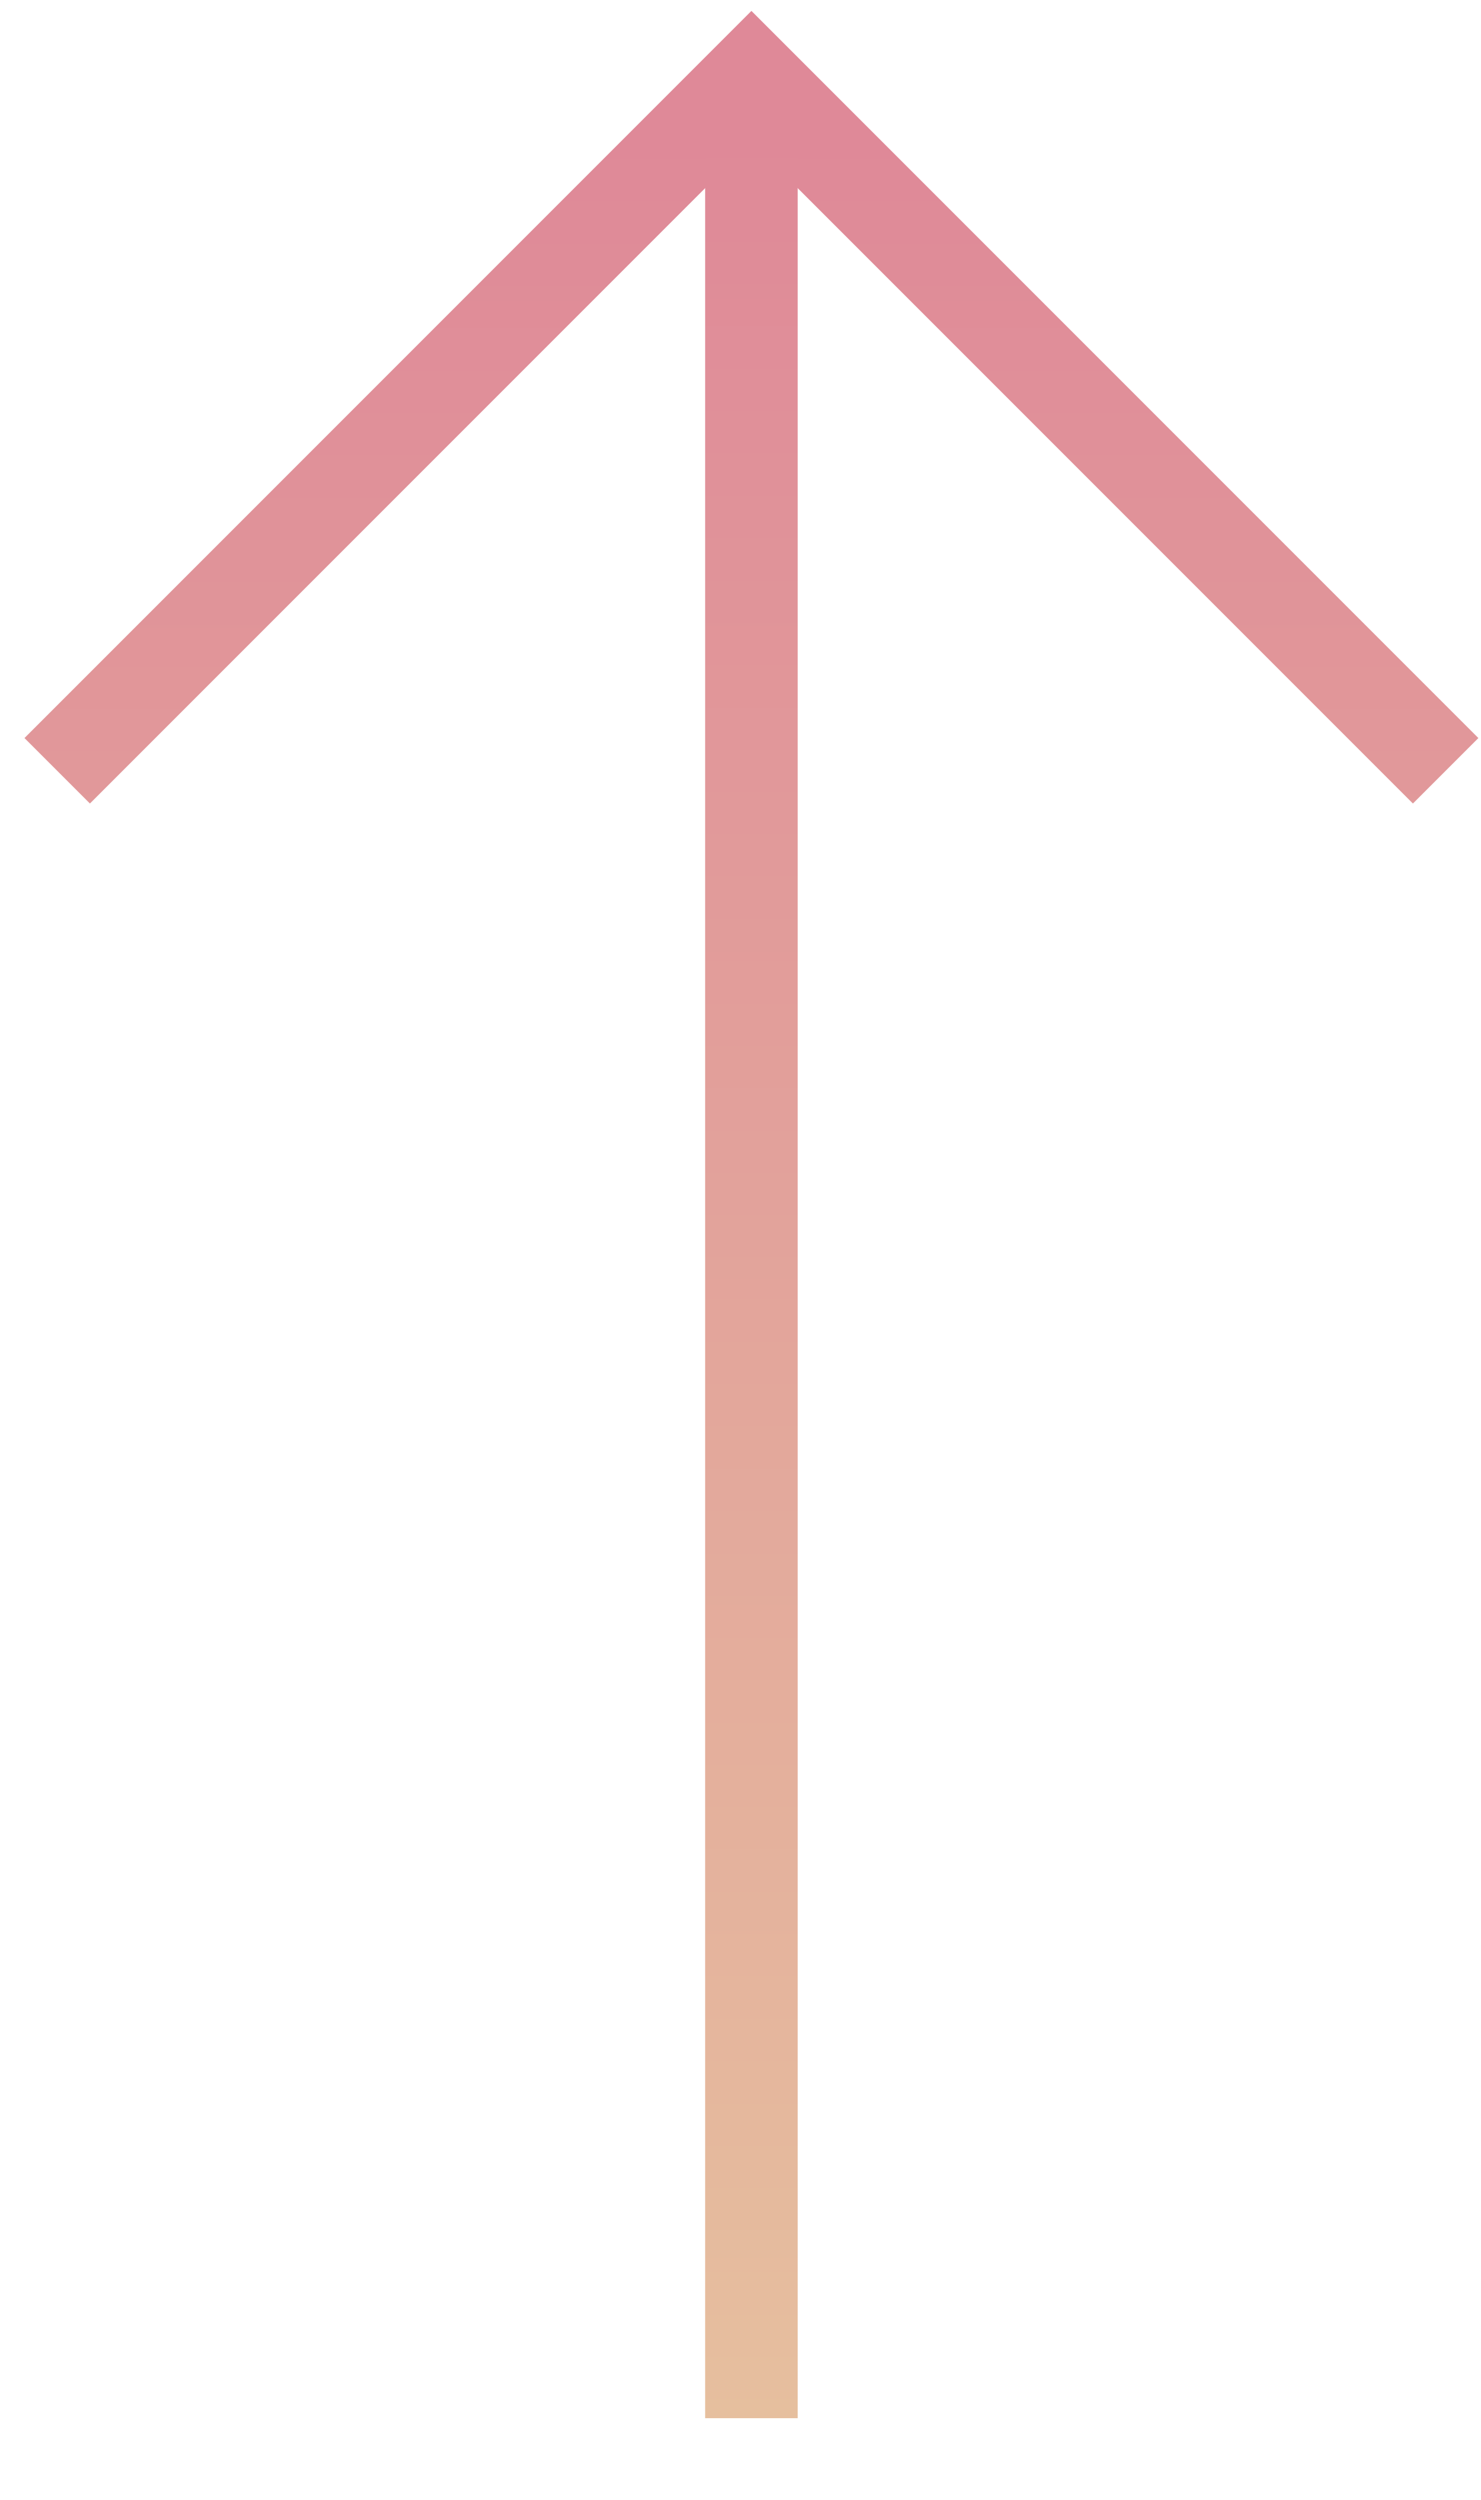
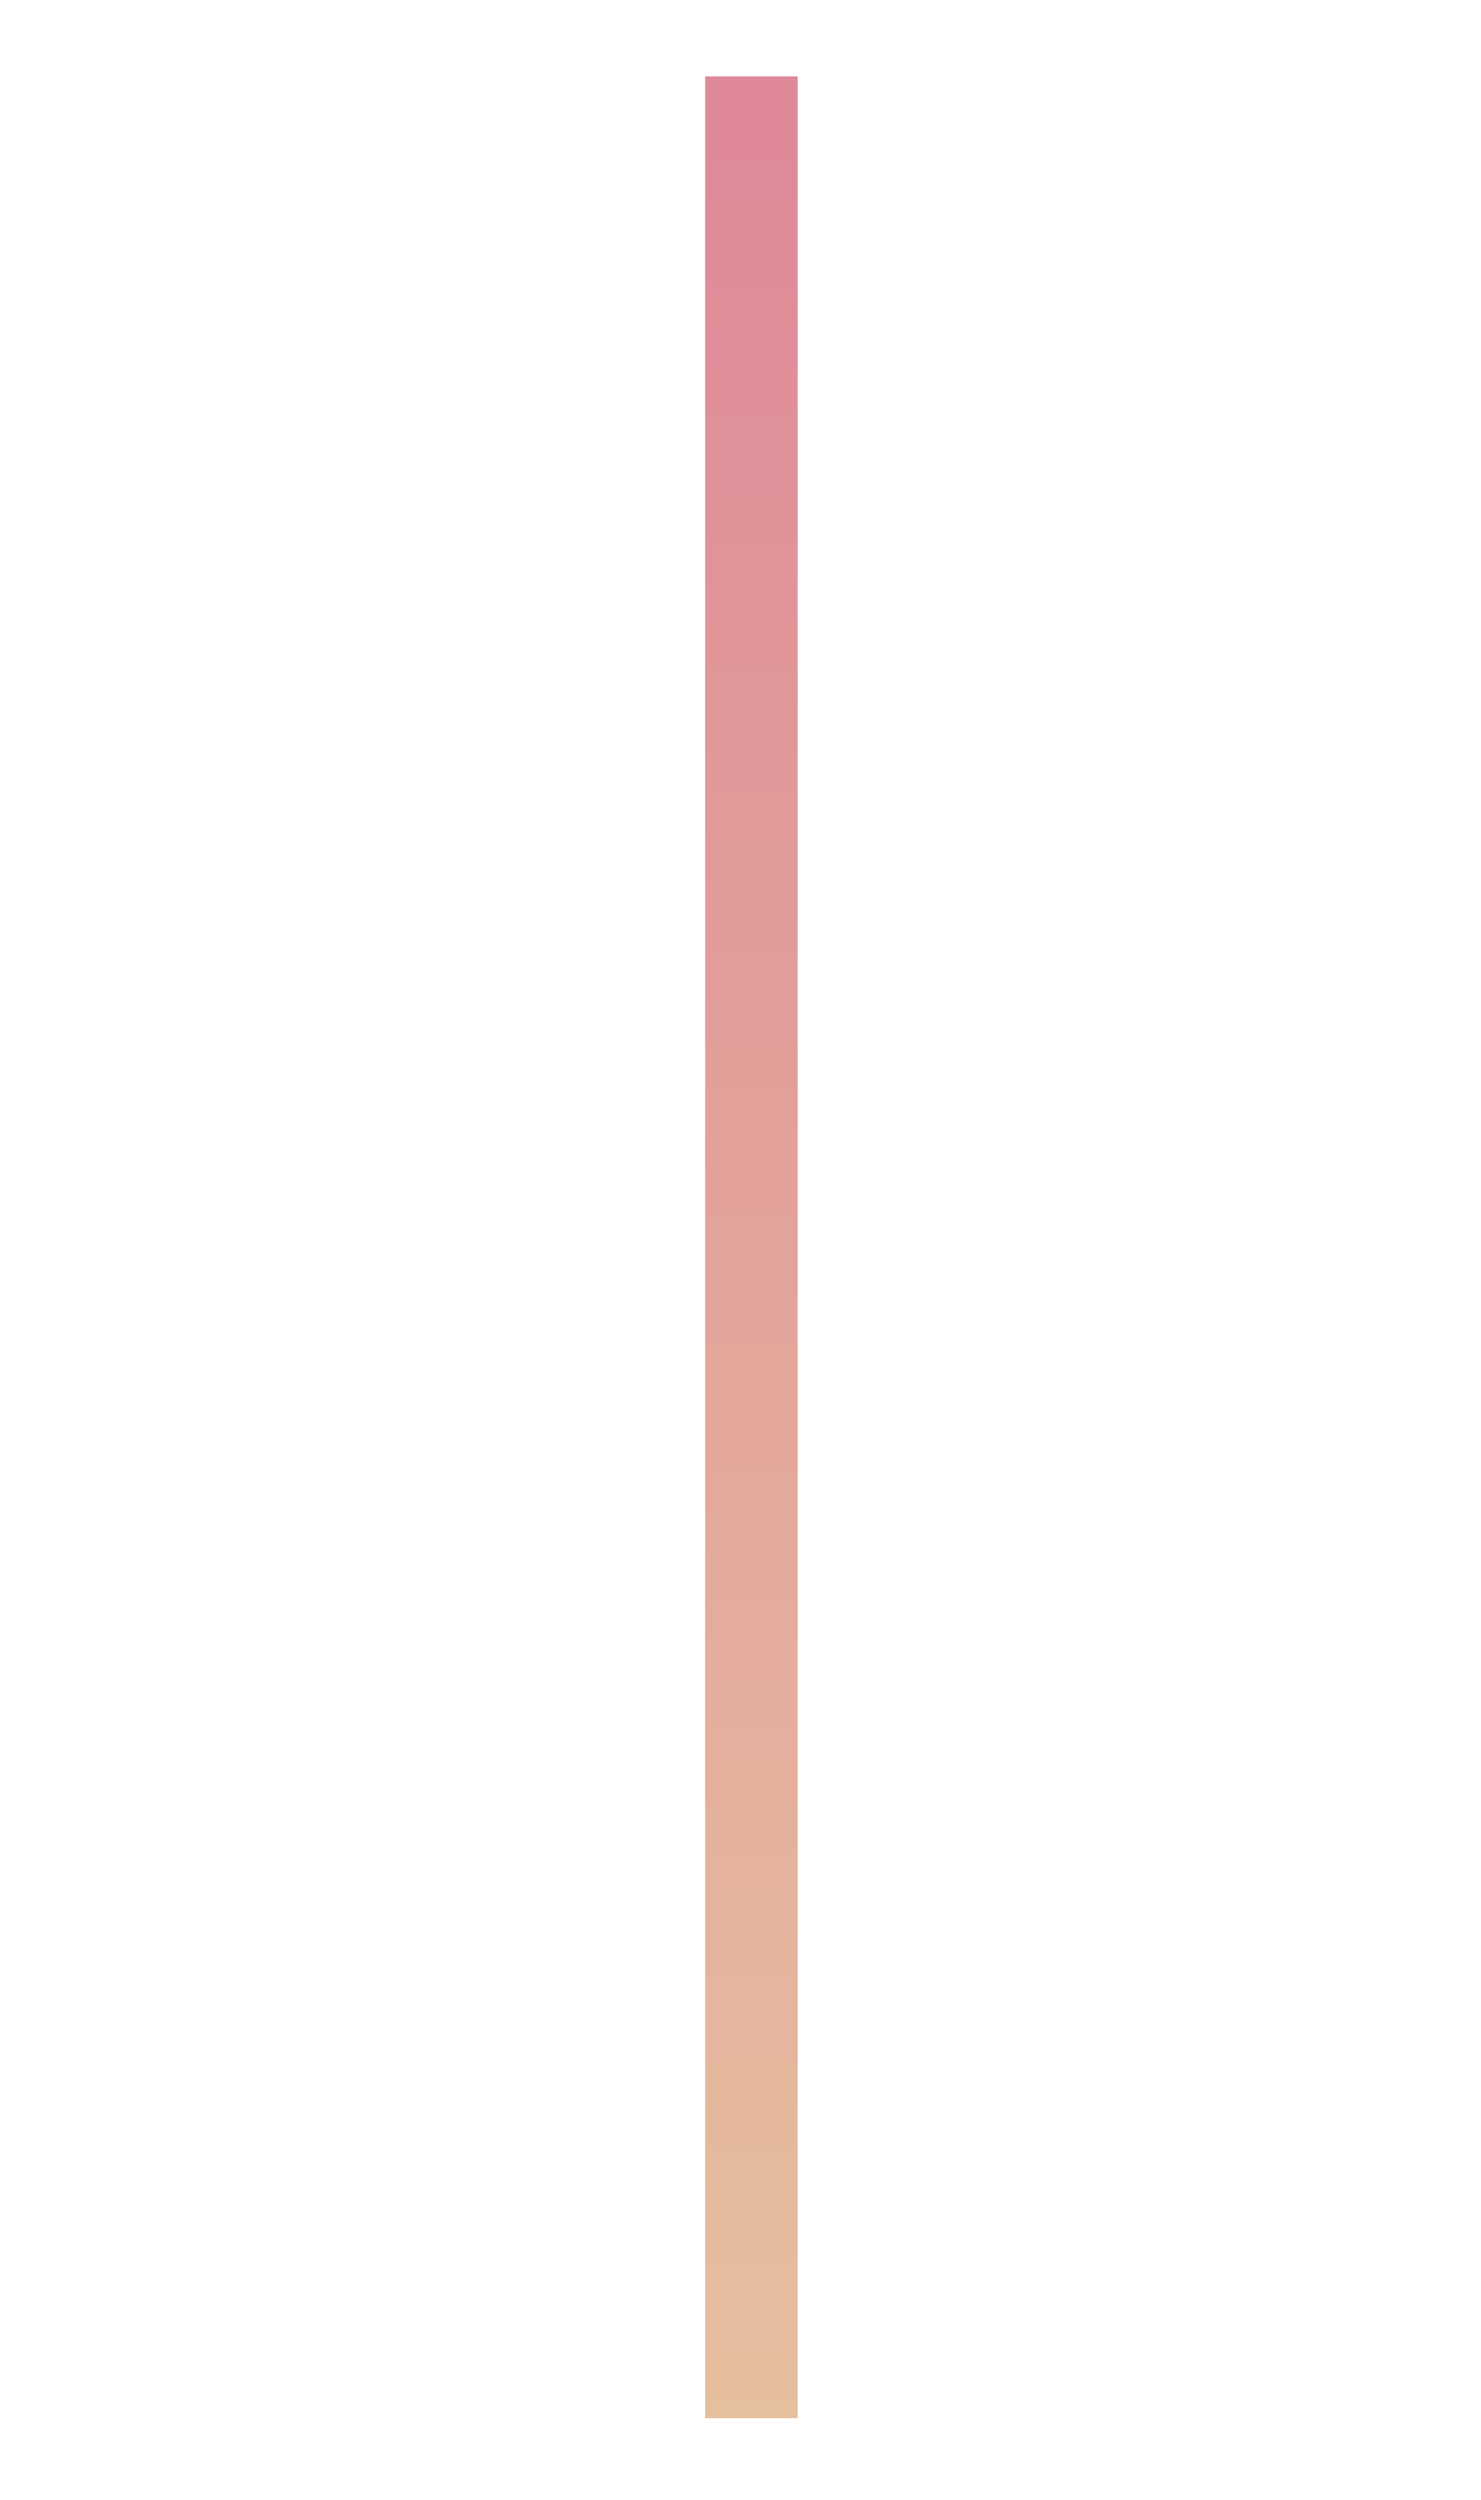
<svg xmlns="http://www.w3.org/2000/svg" fill-rule="evenodd" stroke-miterlimit="10" clip-rule="evenodd" viewBox="0 0 16 27">
-   <path fill="none" stroke="url(#_Linear1)" d="M15.618 8.325l-7.5-7.5-7.5 7.5" />
  <path fill="none" stroke="url(#_Linear2)" stroke-miterlimit="1.5" d="M8.118.825v25.293" />
  <defs>
    <linearGradient id="_Linear1" x1="0" x2="1" y1="0" y2="0" gradientTransform="matrix(0 24.621 -154.132 0 8.118 1.497)" gradientUnits="userSpaceOnUse">
      <stop offset="0" stop-color="#df8998" />
      <stop offset="1" stop-color="#e6bf9e" />
    </linearGradient>
    <linearGradient id="_Linear2" x1="0" x2="1" y1="0" y2="0" gradientTransform="matrix(0 24.621 -154.132 0 8.118 1.497)" gradientUnits="userSpaceOnUse">
      <stop offset="0" stop-color="#df8998" />
      <stop offset="1" stop-color="#e6bf9e" />
    </linearGradient>
  </defs>
</svg>